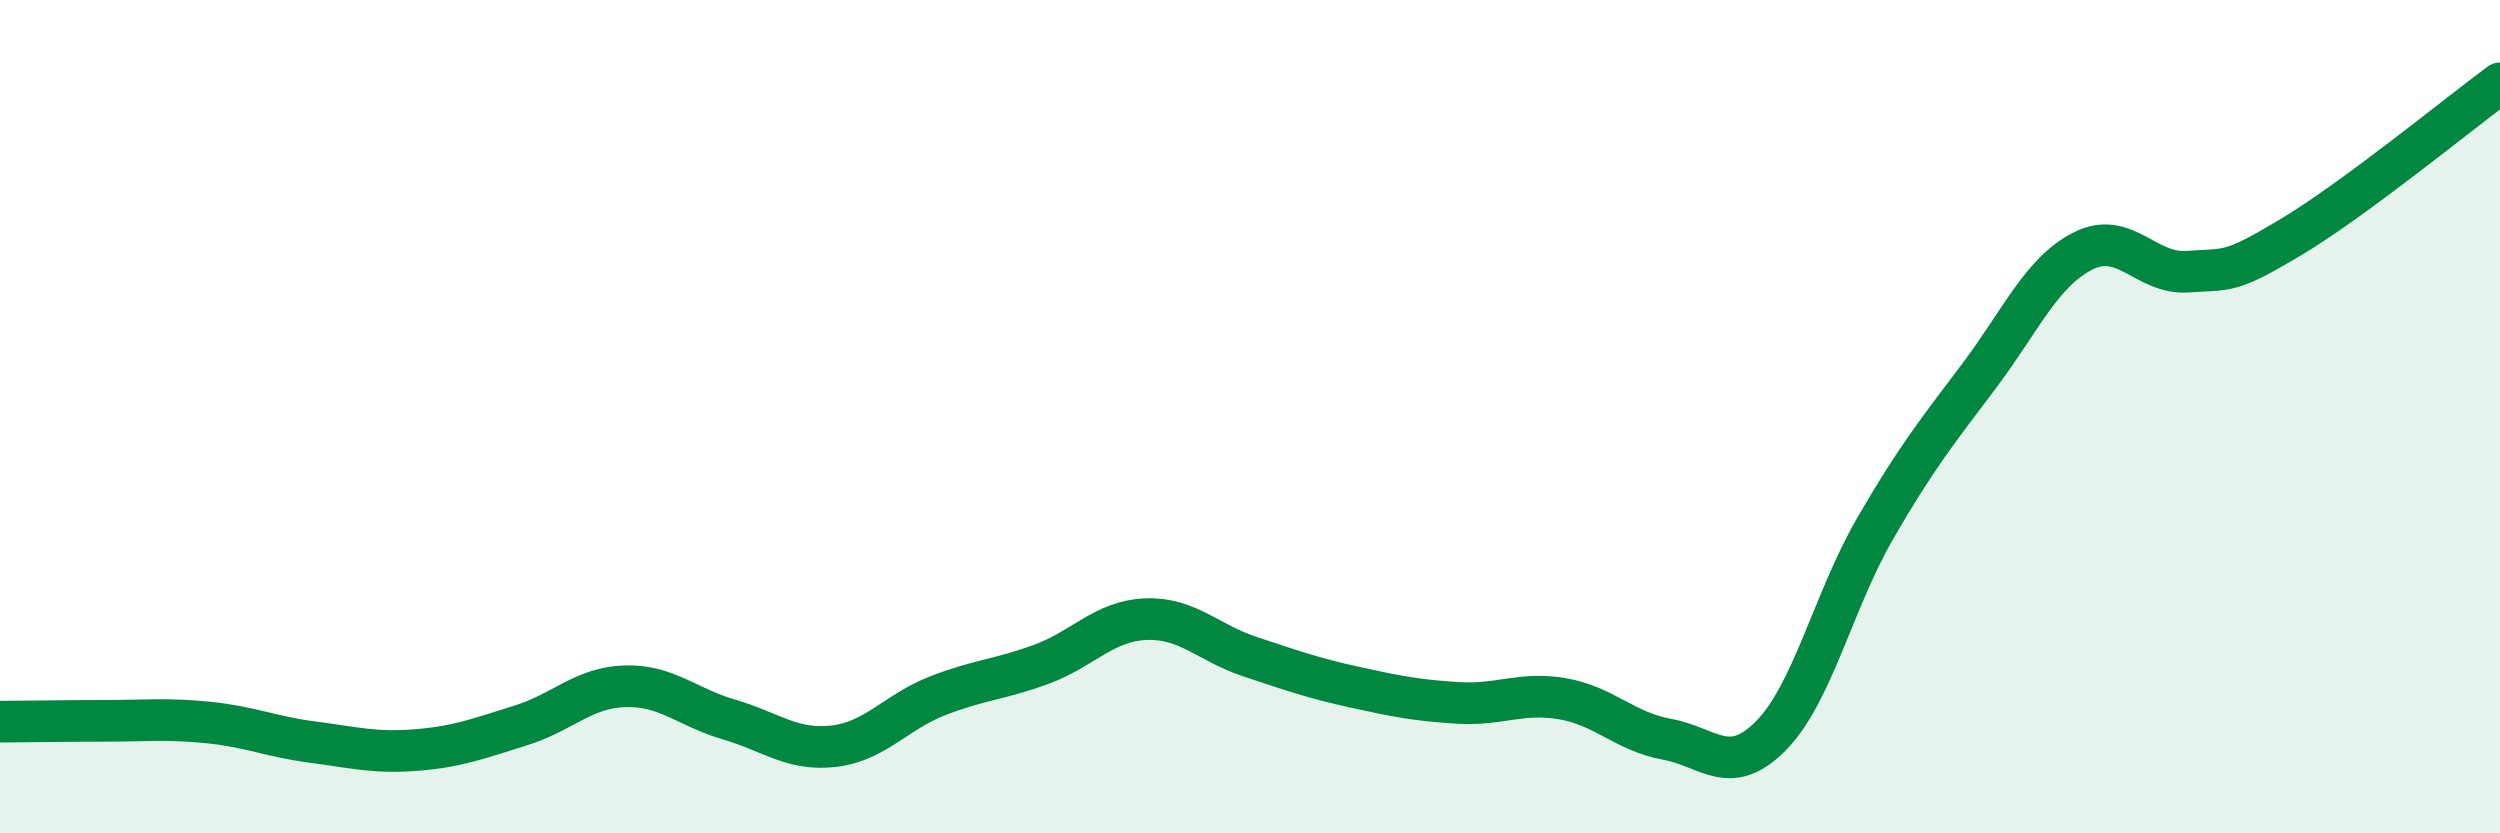
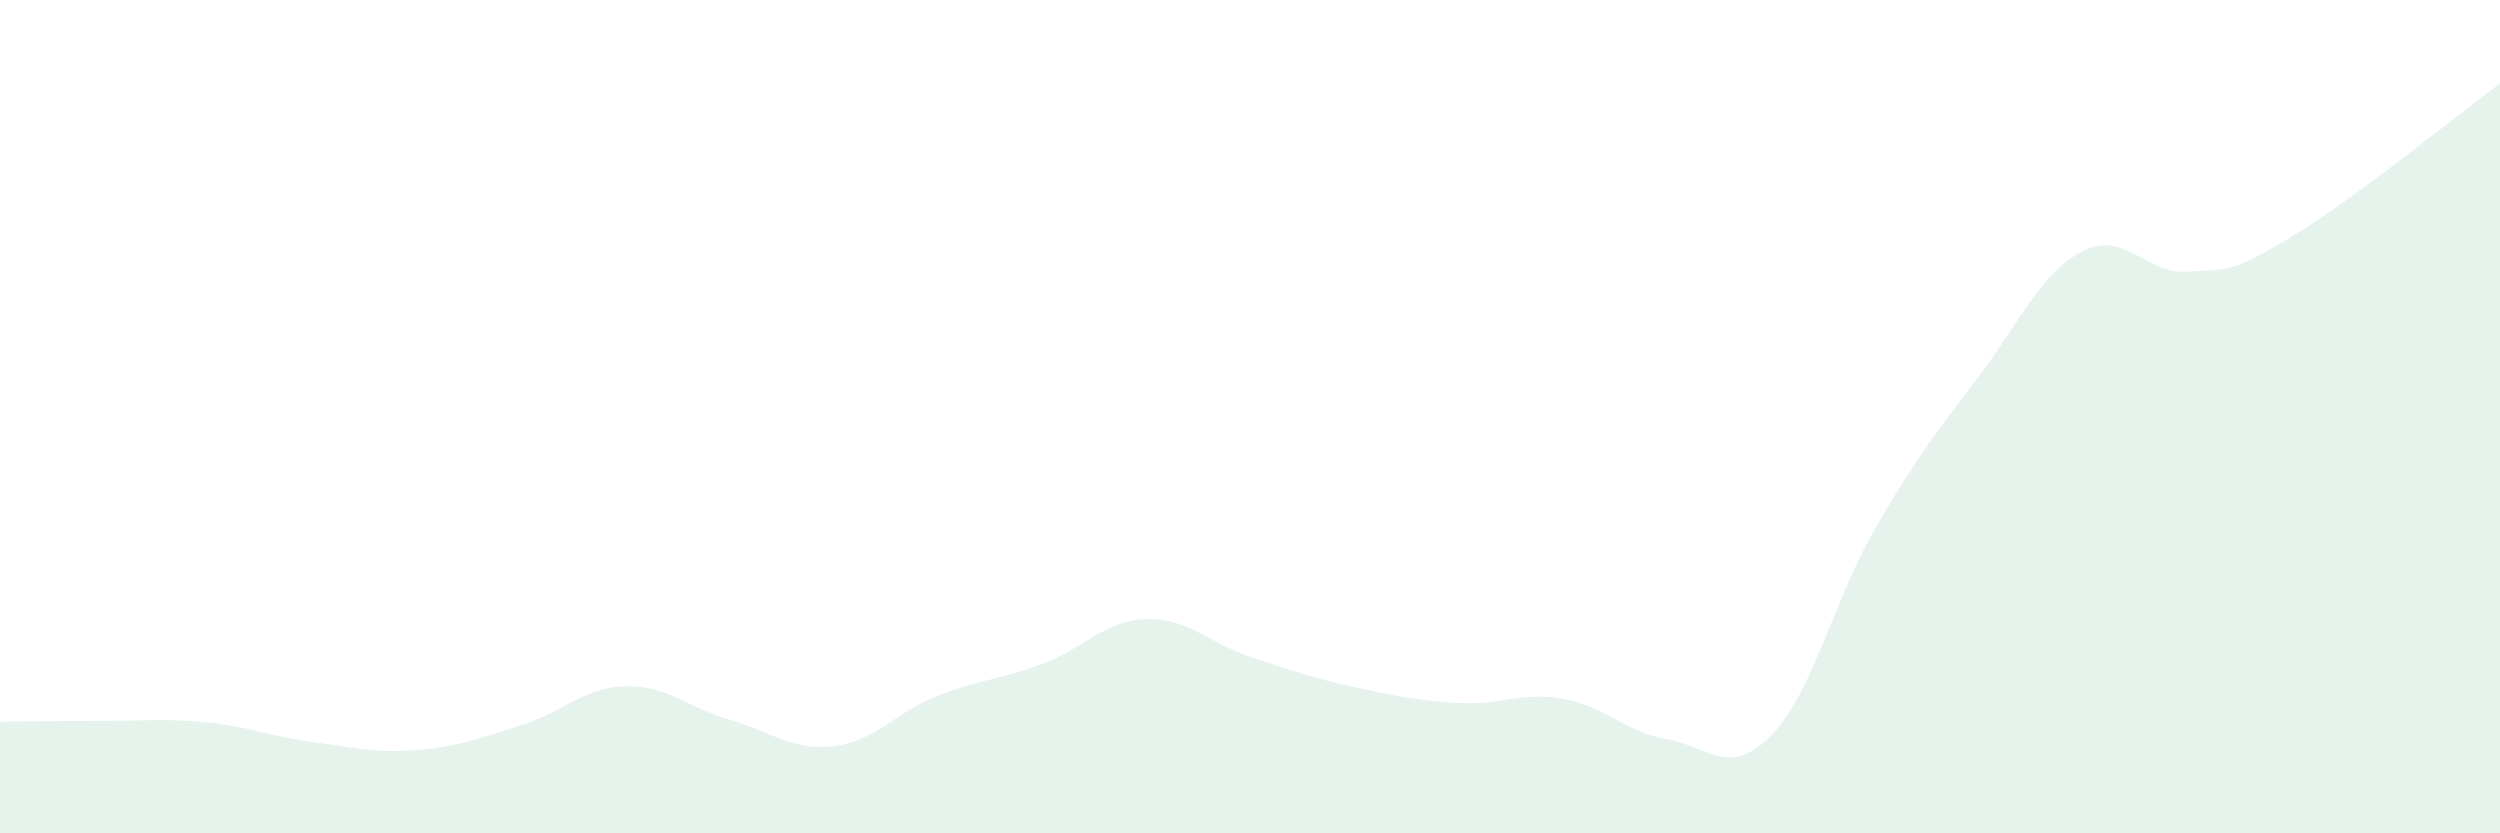
<svg xmlns="http://www.w3.org/2000/svg" width="60" height="20" viewBox="0 0 60 20">
  <path d="M 0,17.32 C 0.5,17.32 1.5,17.3 2.5,17.3 C 3.5,17.3 4,17.24 5,17.34 C 6,17.44 6.5,17.68 7.5,17.81 C 8.5,17.94 9,18.08 10,18 C 11,17.92 11.5,17.72 12.5,17.41 C 13.5,17.1 14,16.5 15,16.47 C 16,16.44 16.5,16.98 17.5,17.27 C 18.5,17.56 19,18.02 20,17.91 C 21,17.8 21.5,17.09 22.5,16.7 C 23.5,16.31 24,16.31 25,15.94 C 26,15.57 26.5,14.9 27.5,14.86 C 28.5,14.82 29,15.43 30,15.76 C 31,16.09 31.5,16.27 32.5,16.49 C 33.5,16.71 34,16.81 35,16.87 C 36,16.93 36.5,16.6 37.5,16.77 C 38.5,16.94 39,17.56 40,17.74 C 41,17.92 41.5,18.67 42.5,17.66 C 43.5,16.65 44,14.42 45,12.69 C 46,10.96 46.5,10.35 47.5,9.02 C 48.5,7.69 49,6.52 50,6.02 C 51,5.52 51.5,6.59 52.5,6.52 C 53.5,6.45 53.5,6.58 55,5.68 C 56.5,4.78 59,2.74 60,2L60 20L0 20Z" fill="#008740" opacity="0.1" stroke-linecap="round" stroke-linejoin="round" />
-   <path d="M 0,17.32 C 0.5,17.32 1.5,17.3 2.5,17.3 C 3.5,17.3 4,17.24 5,17.34 C 6,17.44 6.5,17.68 7.5,17.81 C 8.5,17.94 9,18.08 10,18 C 11,17.92 11.5,17.72 12.5,17.41 C 13.5,17.1 14,16.5 15,16.47 C 16,16.44 16.5,16.98 17.5,17.27 C 18.5,17.56 19,18.02 20,17.91 C 21,17.8 21.5,17.09 22.5,16.7 C 23.5,16.31 24,16.31 25,15.94 C 26,15.57 26.5,14.9 27.5,14.86 C 28.5,14.82 29,15.43 30,15.76 C 31,16.09 31.5,16.27 32.5,16.49 C 33.5,16.71 34,16.81 35,16.87 C 36,16.93 36.5,16.6 37.5,16.77 C 38.5,16.94 39,17.56 40,17.74 C 41,17.92 41.5,18.67 42.5,17.66 C 43.5,16.65 44,14.42 45,12.69 C 46,10.96 46.5,10.35 47.5,9.02 C 48.5,7.69 49,6.52 50,6.02 C 51,5.52 51.5,6.59 52.5,6.52 C 53.5,6.45 53.5,6.58 55,5.68 C 56.5,4.78 59,2.74 60,2" stroke="#008740" stroke-width="1" fill="none" stroke-linecap="round" stroke-linejoin="round" />
</svg>